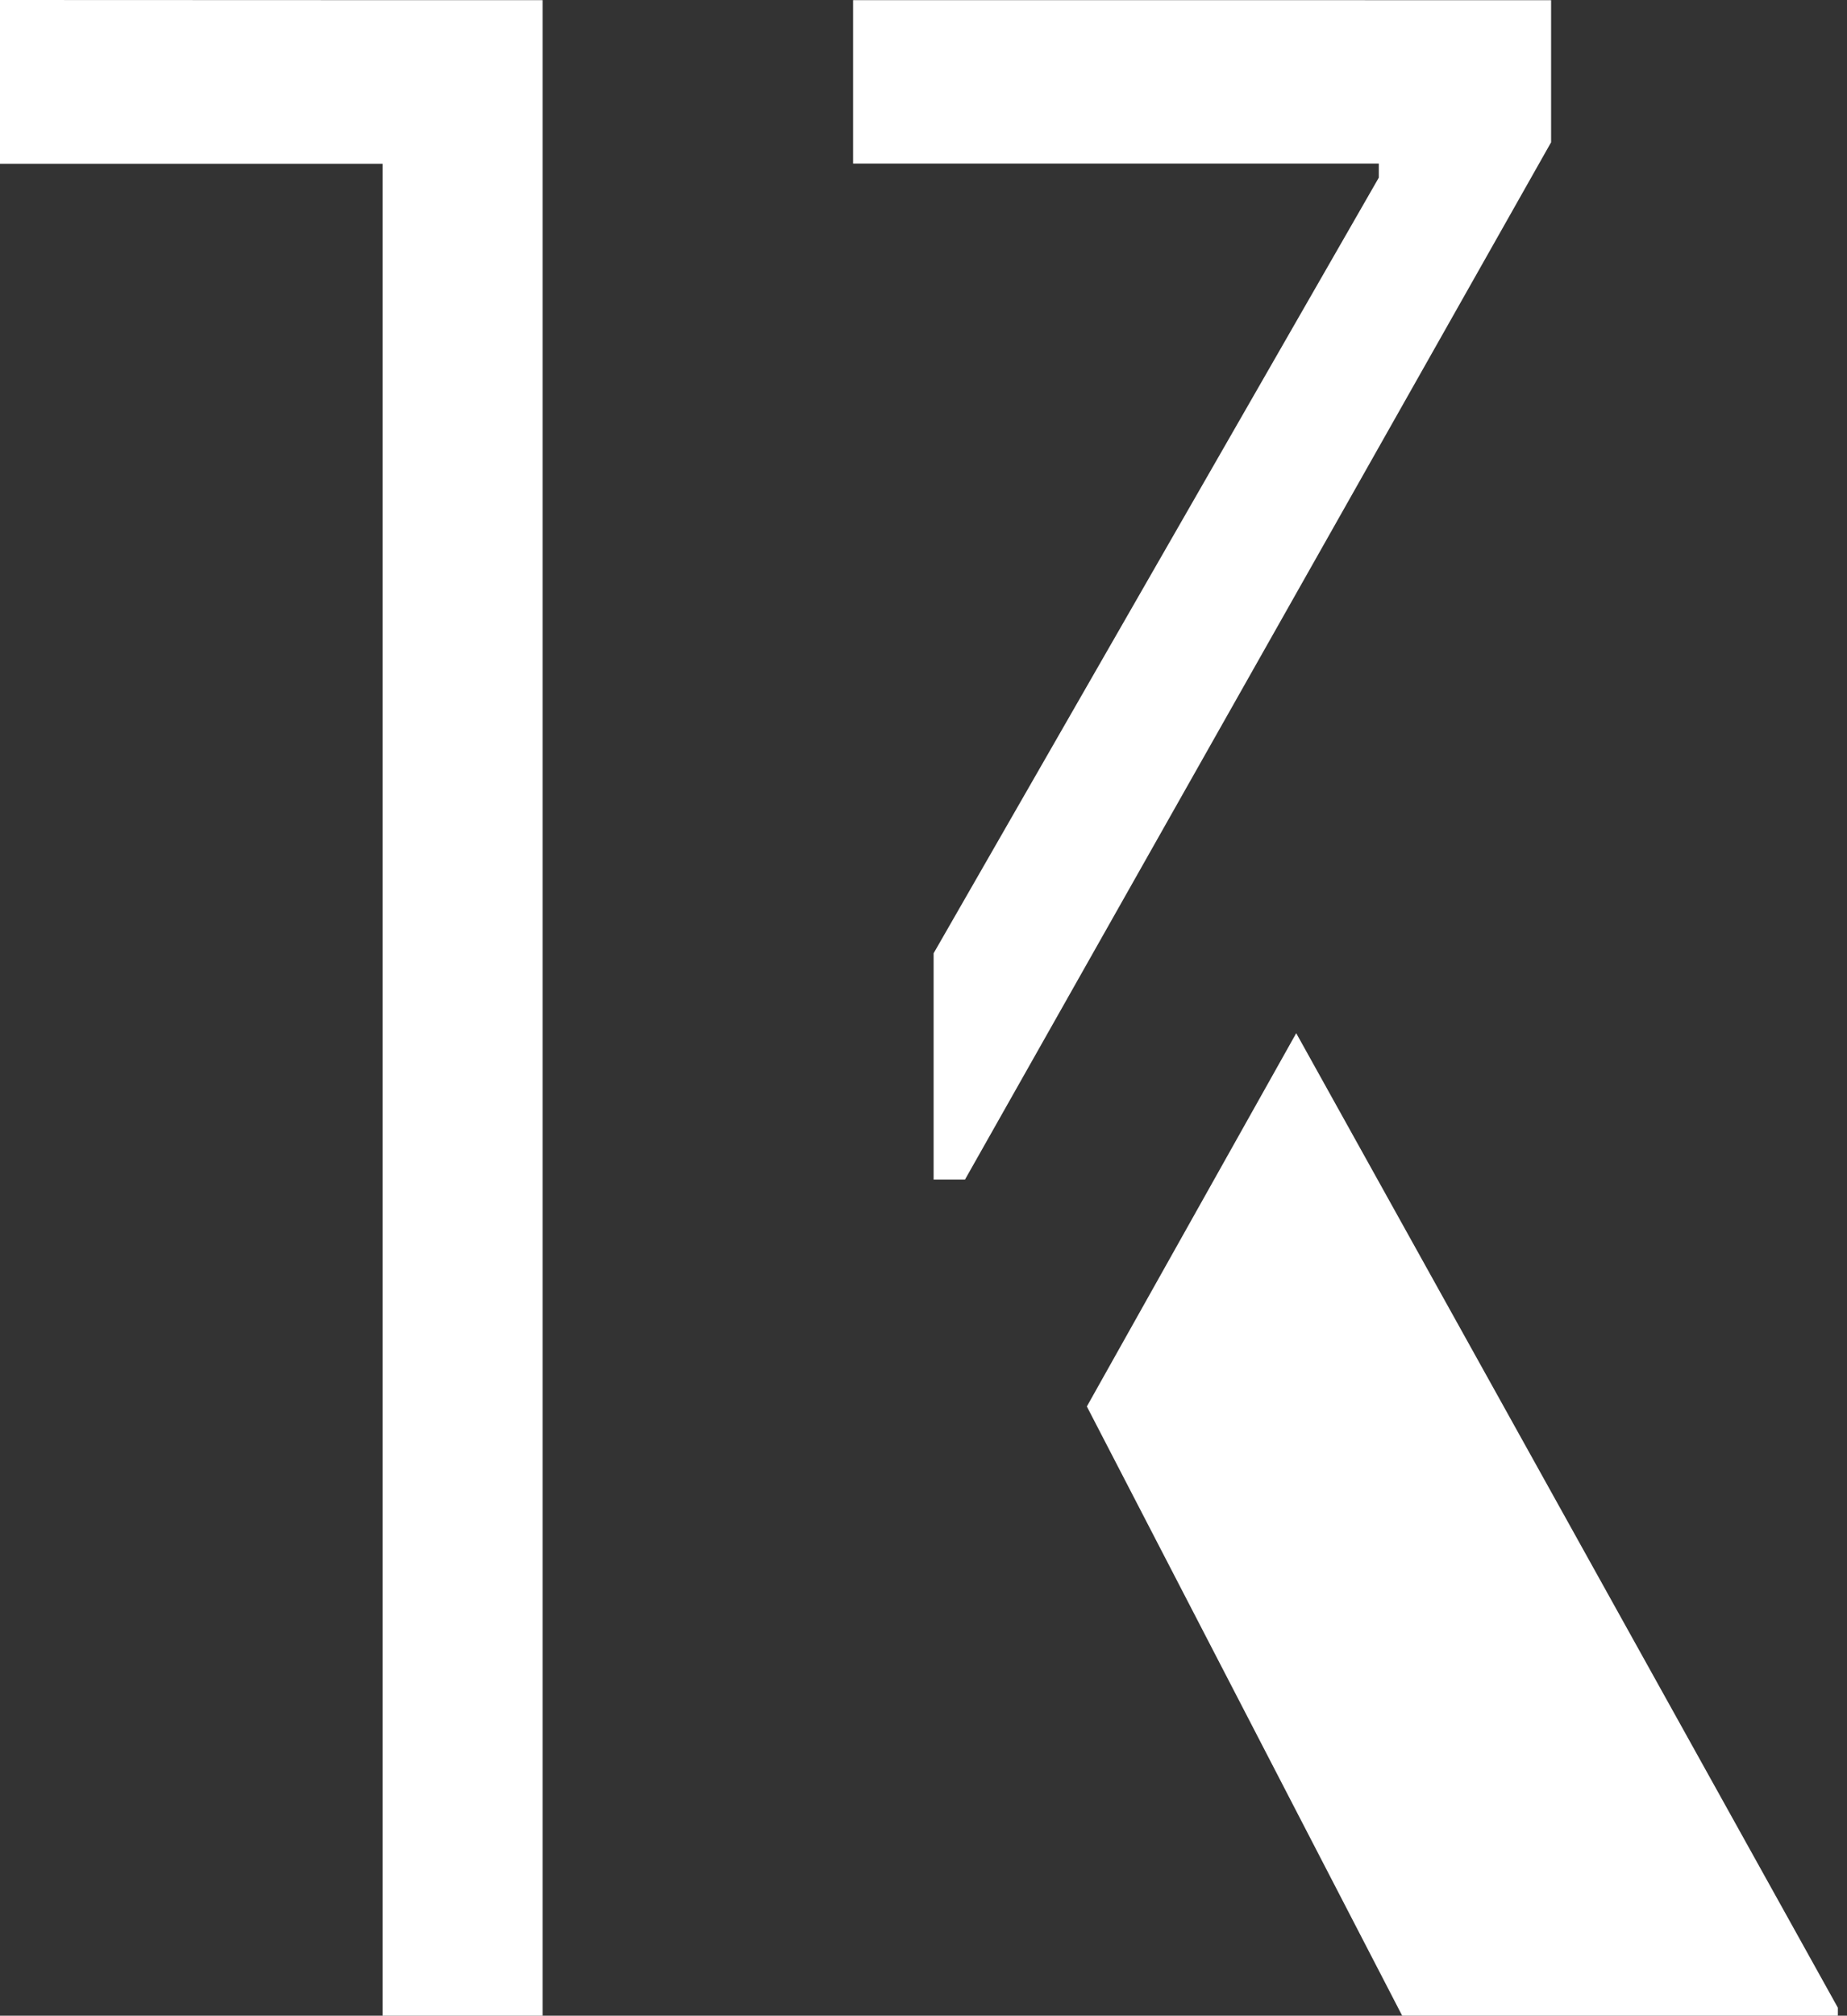
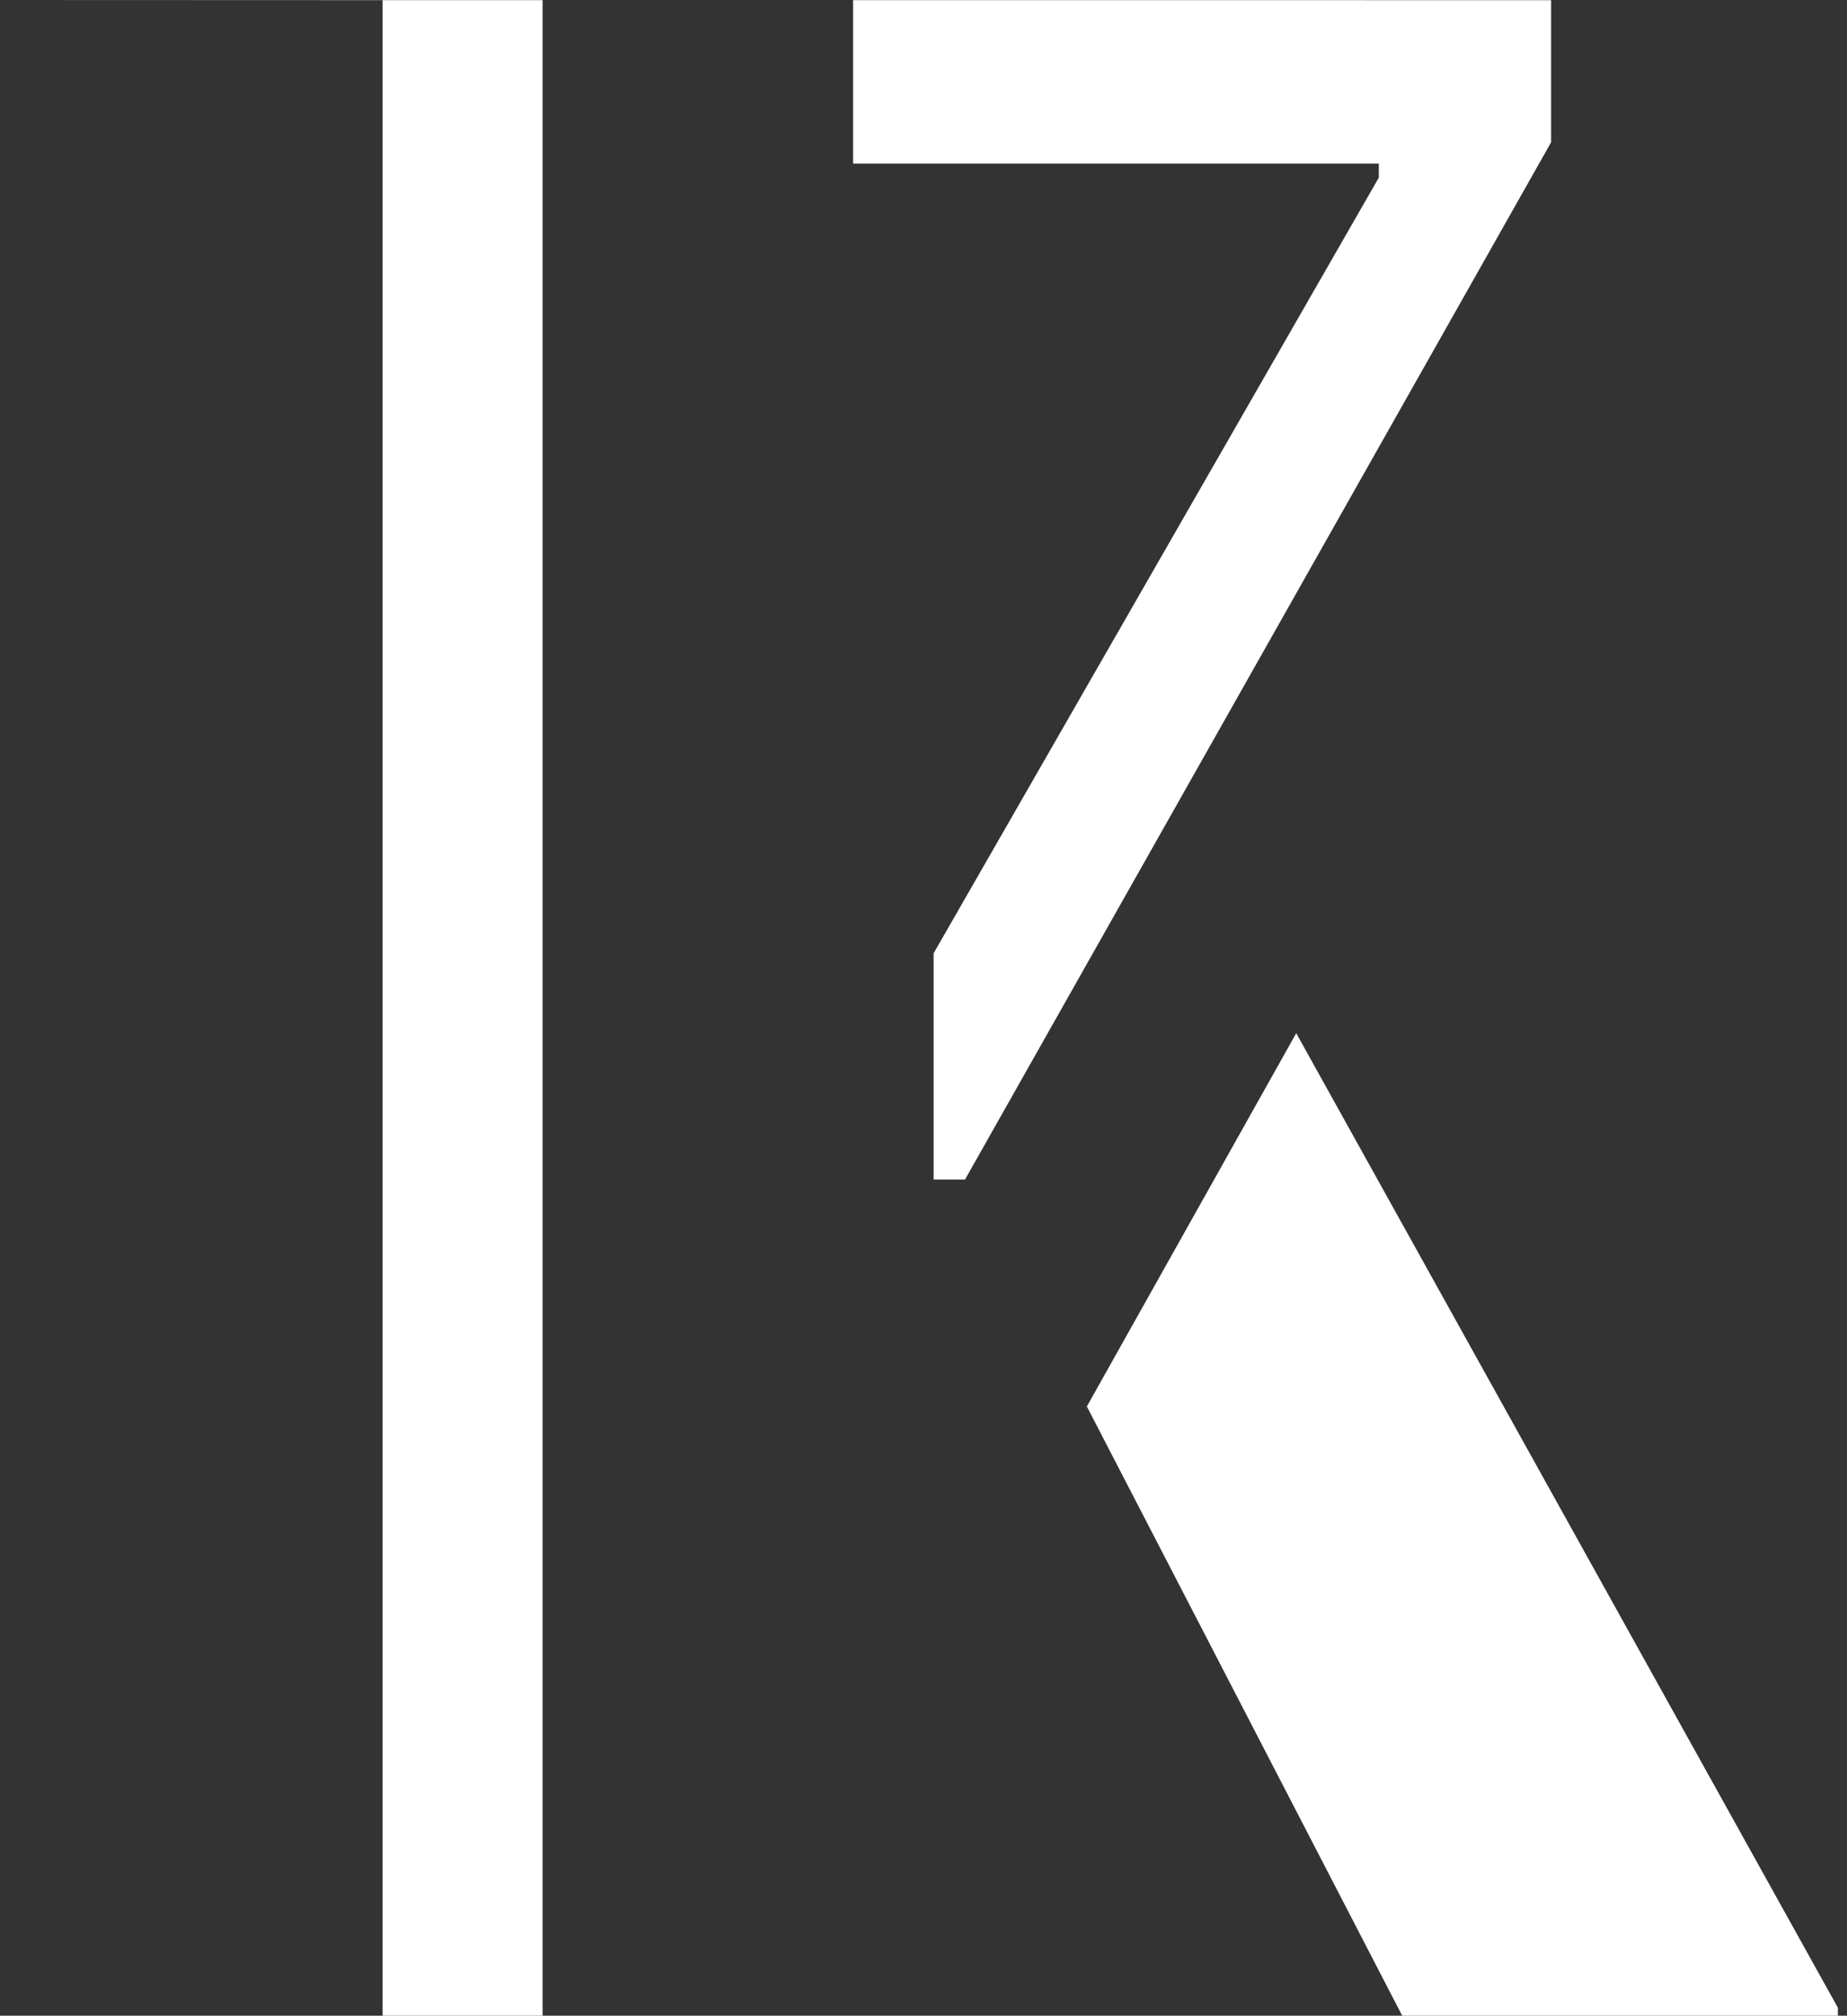
<svg xmlns="http://www.w3.org/2000/svg" version="1.1" id="Lager_1" x="0px" y="0px" viewBox="0 0 151.175 164.937" style="enable-background:new 0 0 151.175 164.937;" xml:space="preserve">
  <rect x="0" y="0" width="151.175" height="164.937" fill="#333333" stroke="none" />
  <style type="text/css"> .st0{fill:#FFFFFF;} </style>
-   <path class="st0" d="M88.958,115.087l25.809,49.85h35.66v-0.653l-44.333-79.741L88.958,115.087z M69.824,0.014v13.369H112.855 L112.854,14.535L76.415,78.004V96.52h2.569l47.972-84.877v-11.629H69.824z M0,0v13.399h31.097h0.217V164.937h13.095V0.014 h-8.094L0,0z" />
+   <path class="st0" d="M88.958,115.087l25.809,49.85h35.66v-0.653l-44.333-79.741L88.958,115.087z M69.824,0.014v13.369H112.855 L112.854,14.535L76.415,78.004V96.52h2.569l47.972-84.877v-11.629H69.824z M0,0h31.097h0.217V164.937h13.095V0.014 h-8.094L0,0z" />
</svg>